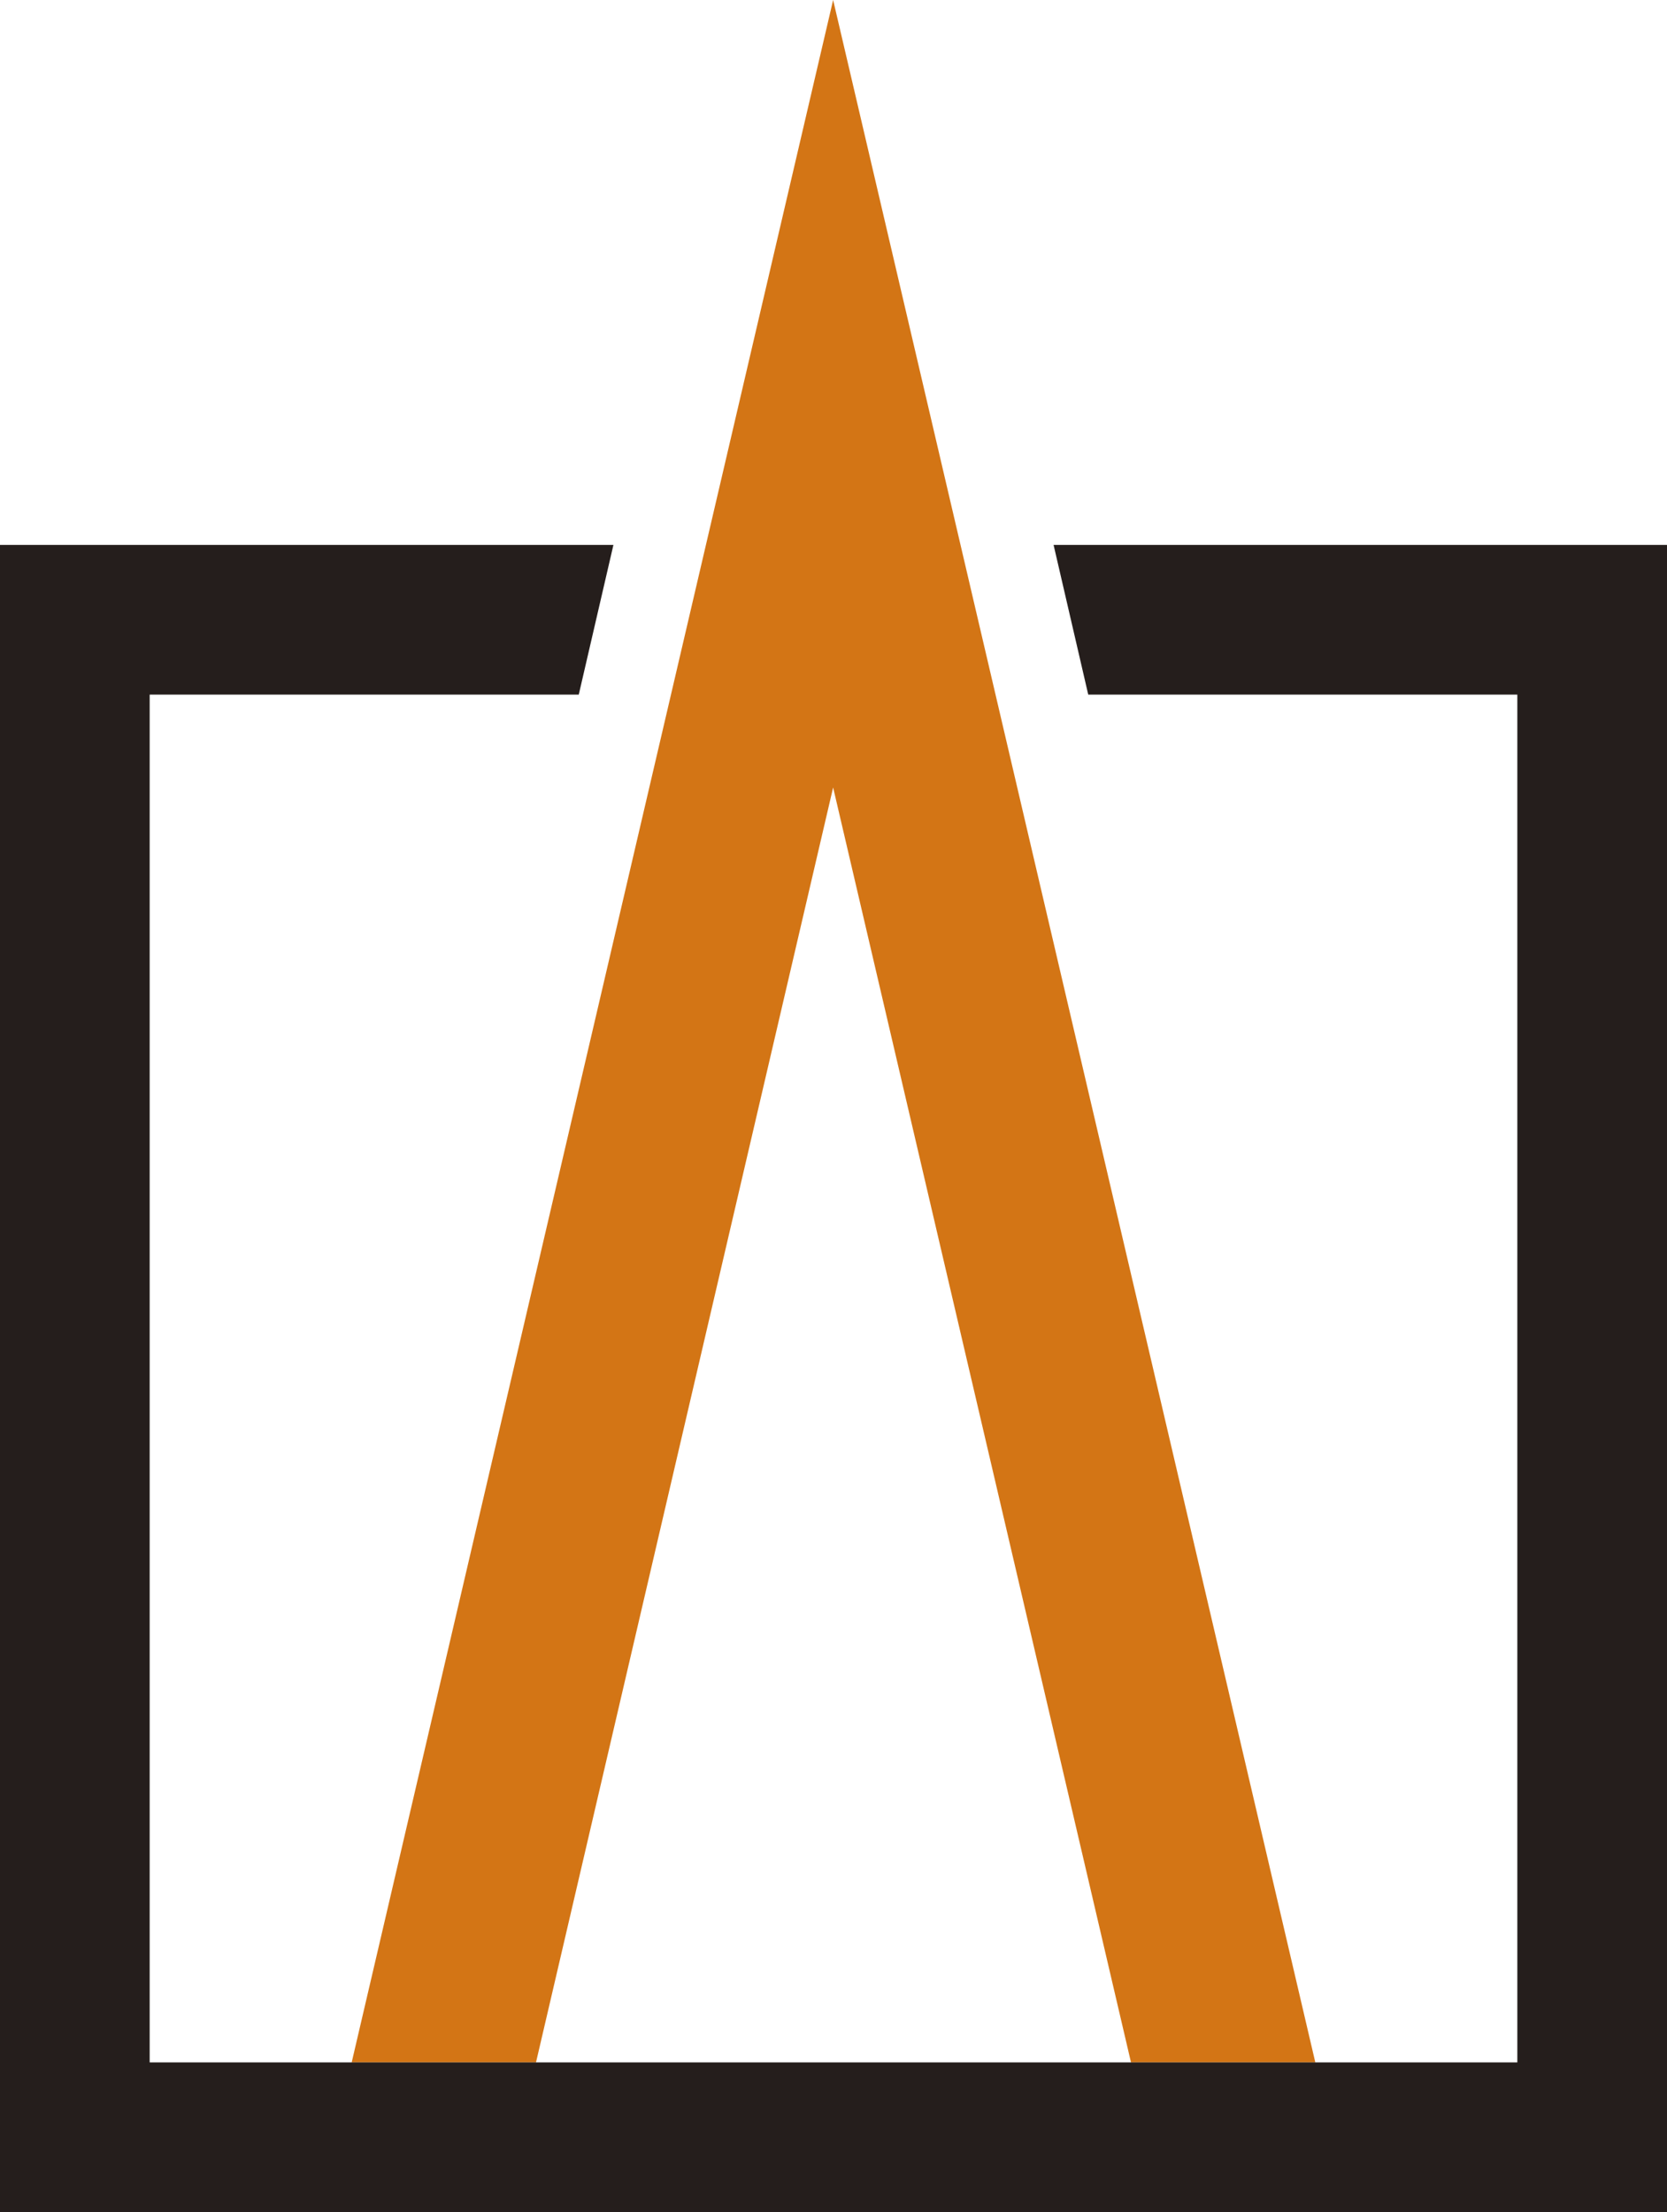
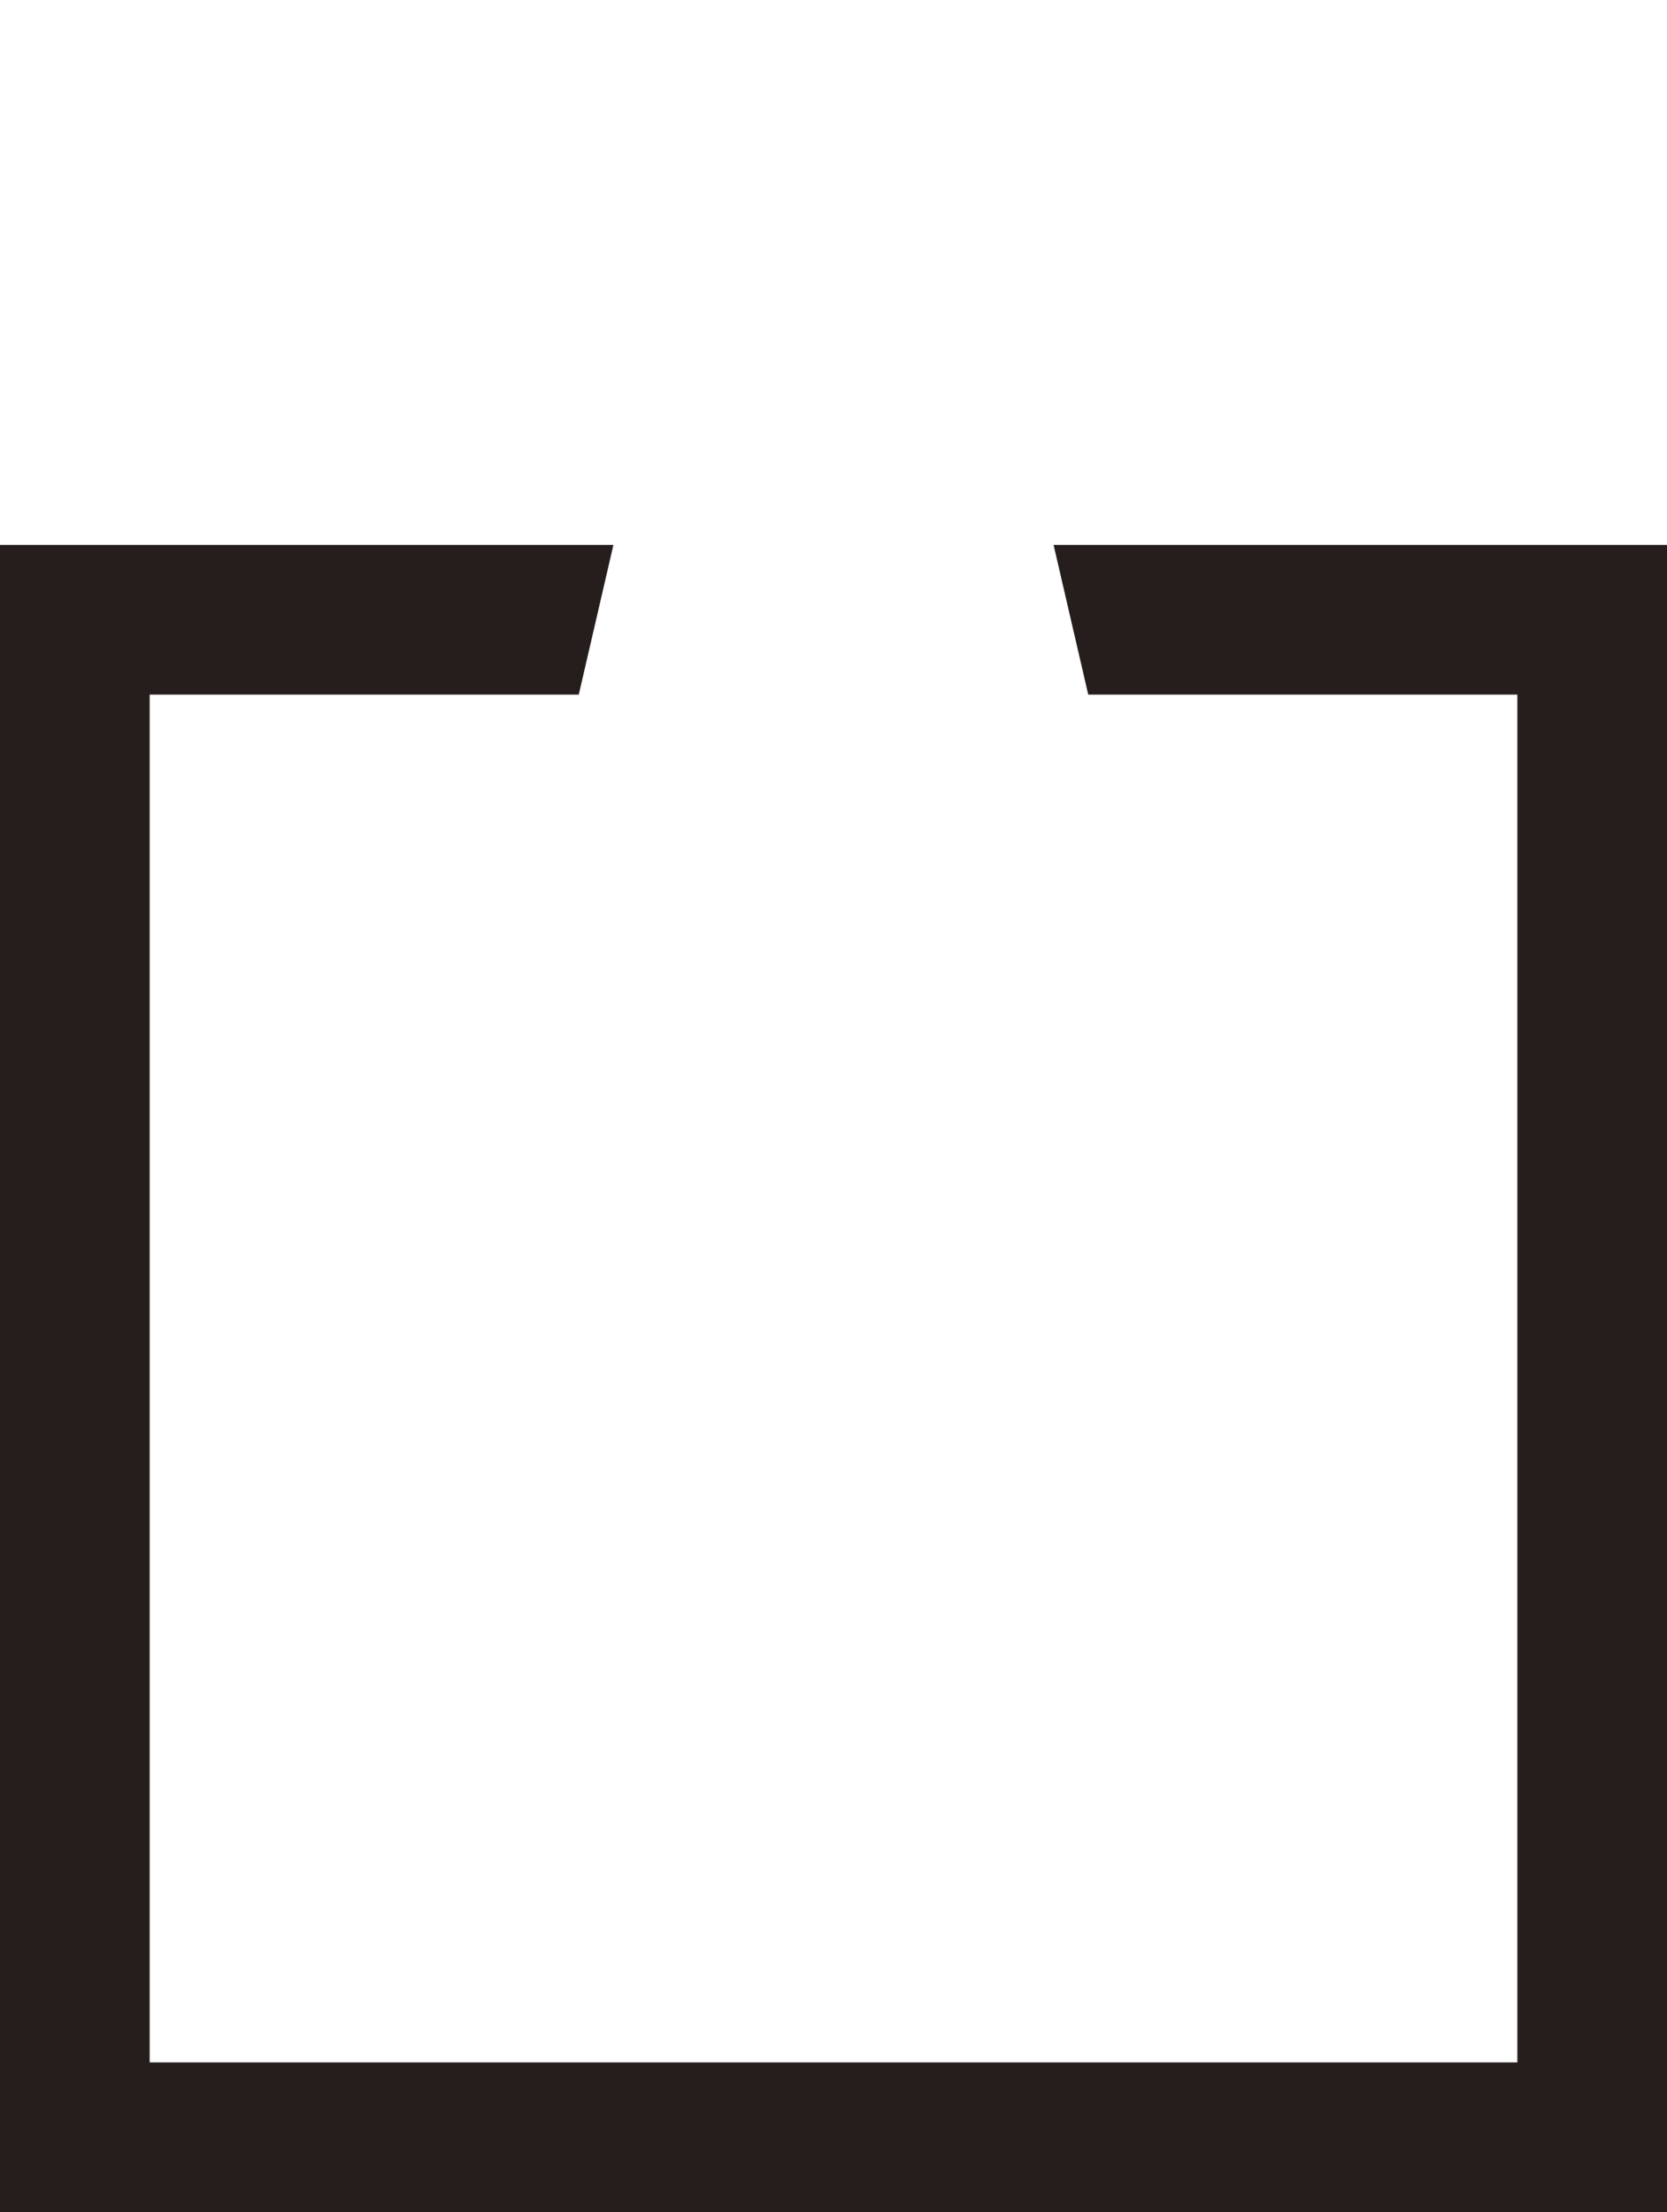
<svg xmlns="http://www.w3.org/2000/svg" id="_レイヤー_2" viewBox="0 0 22.61 30">
  <defs>
    <style>.cls-1{fill:#d37515;}.cls-2{fill:#251e1c;} @media (prefers-color-scheme: dark){.cls-2{fill:#ffffff;}}</style>
  </defs>
  <g id="_レイヤー_1-2">
    <g>
-       <polygon class="cls-1" points="7.27 27.97 11.3 10.68 15.34 27.97 17.84 27.97 11.3 0 4.77 27.97 7.27 27.97" />
      <polygon class="cls-2" points="14.29 7.39 14.76 9.42 20.58 9.42 20.58 27.97 2.03 27.97 2.03 9.42 7.85 9.42 8.32 7.39 0 7.39 0 30 22.61 30 22.61 7.39 14.29 7.39" />
    </g>
  </g>
</svg>